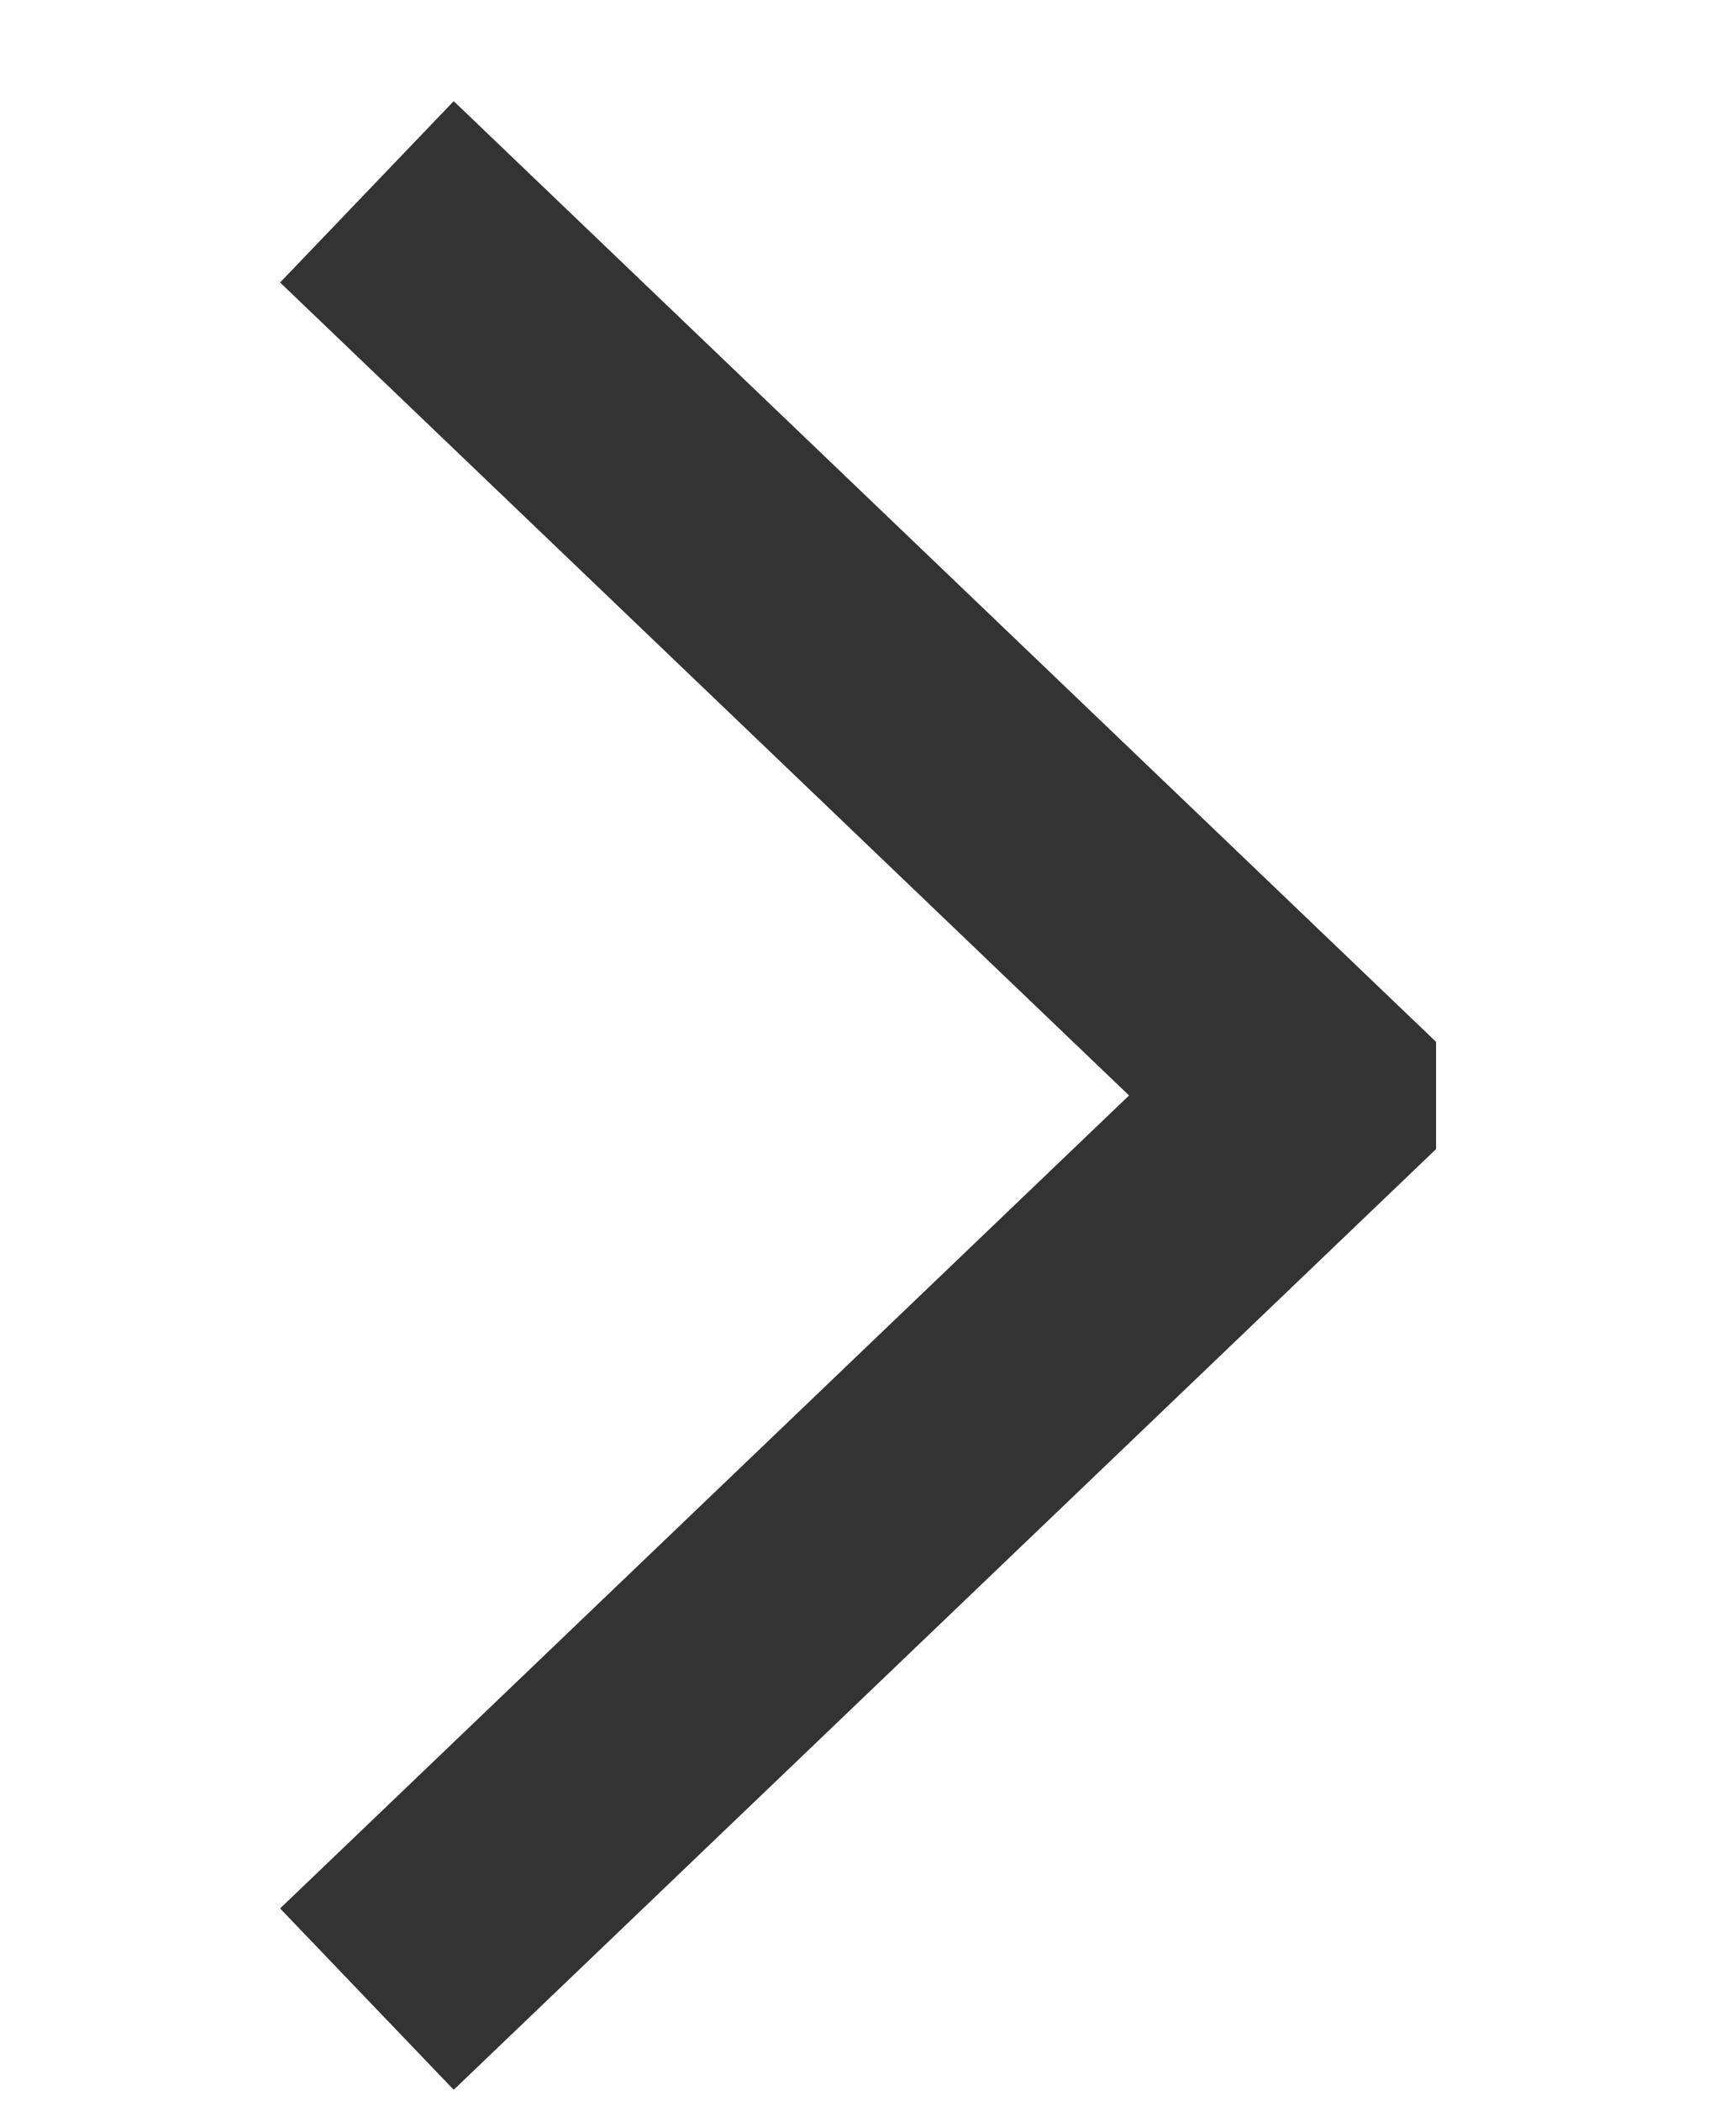
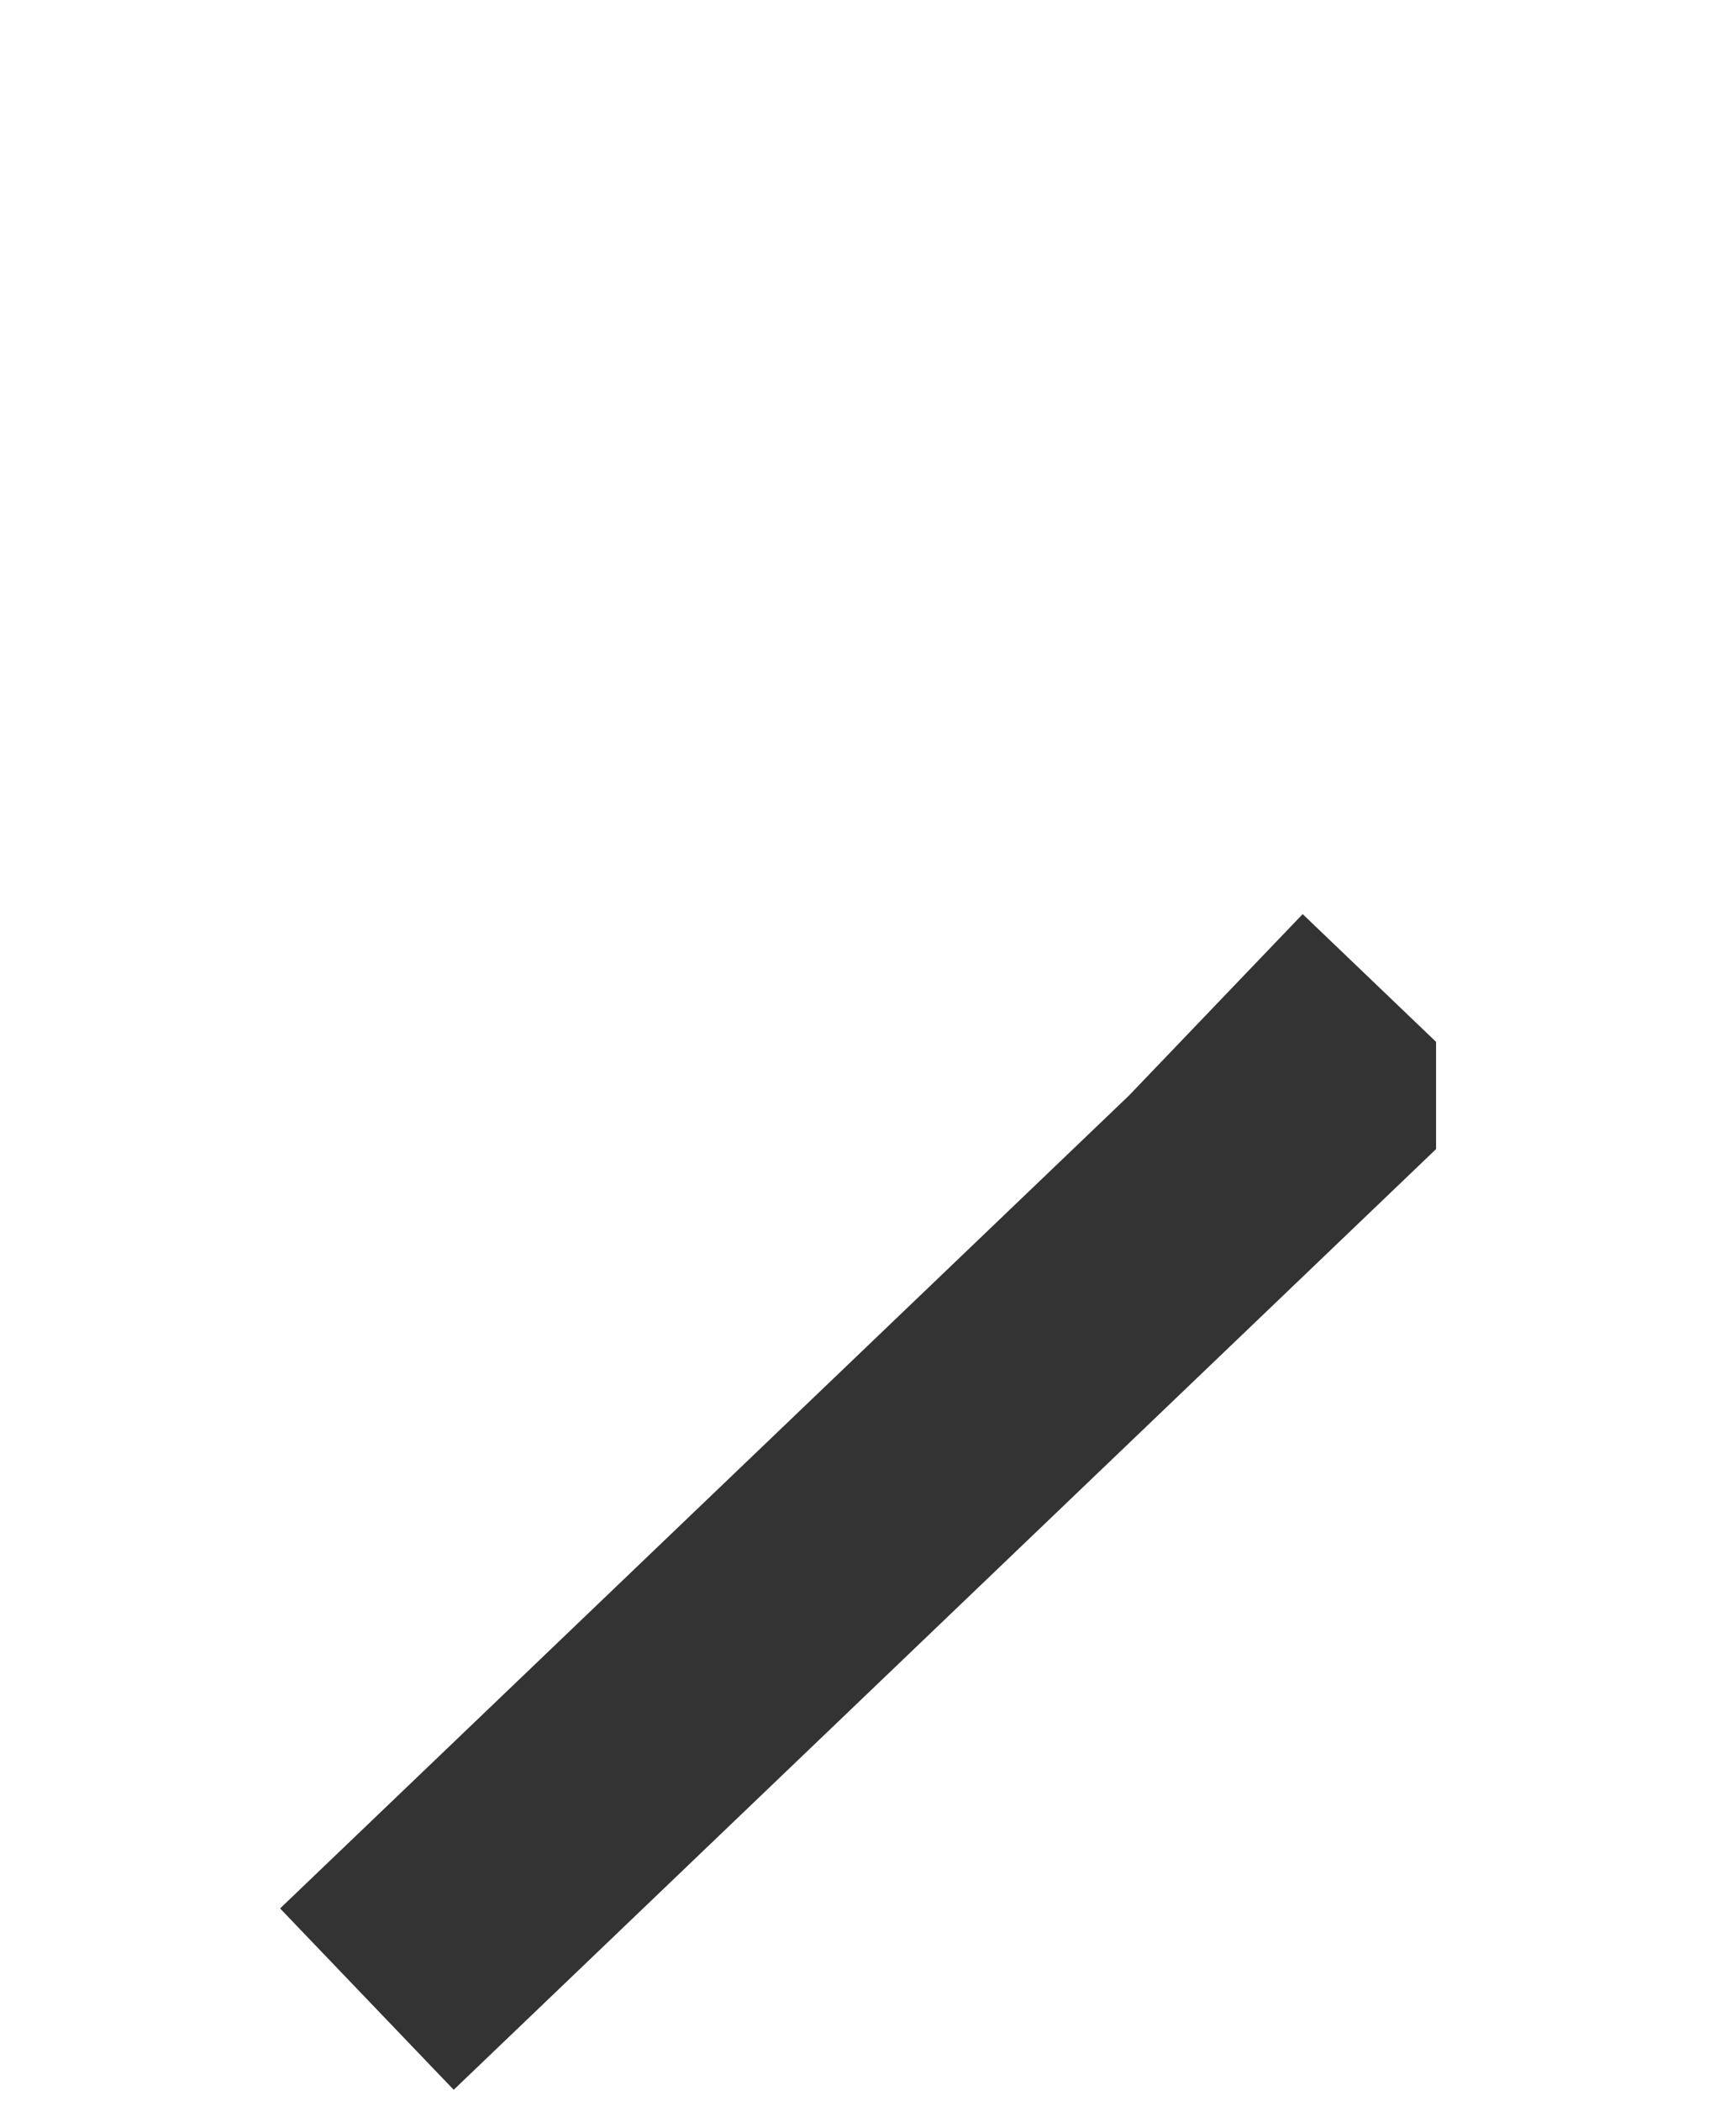
<svg xmlns="http://www.w3.org/2000/svg" width="100%" height="100%" viewBox="0 0 100 121" version="1.1" xml:space="preserve" style="fill-rule:evenodd;clip-rule:evenodd;stroke-linejoin:round;stroke-miterlimit:1.414;">
  <g id="Ebene2">
-     <path d="M82.723,60.003l0,6.175l-56.588,54.177l-10.001,-10.445l48.903,-46.82l-48.903,-46.82l10.001,-10.445l56.588,54.178Z" style="fill:#333;" />
+     <path d="M82.723,60.003l0,6.175l-56.588,54.177l-10.001,-10.445l48.903,-46.82l10.001,-10.445l56.588,54.178Z" style="fill:#333;" />
  </g>
</svg>